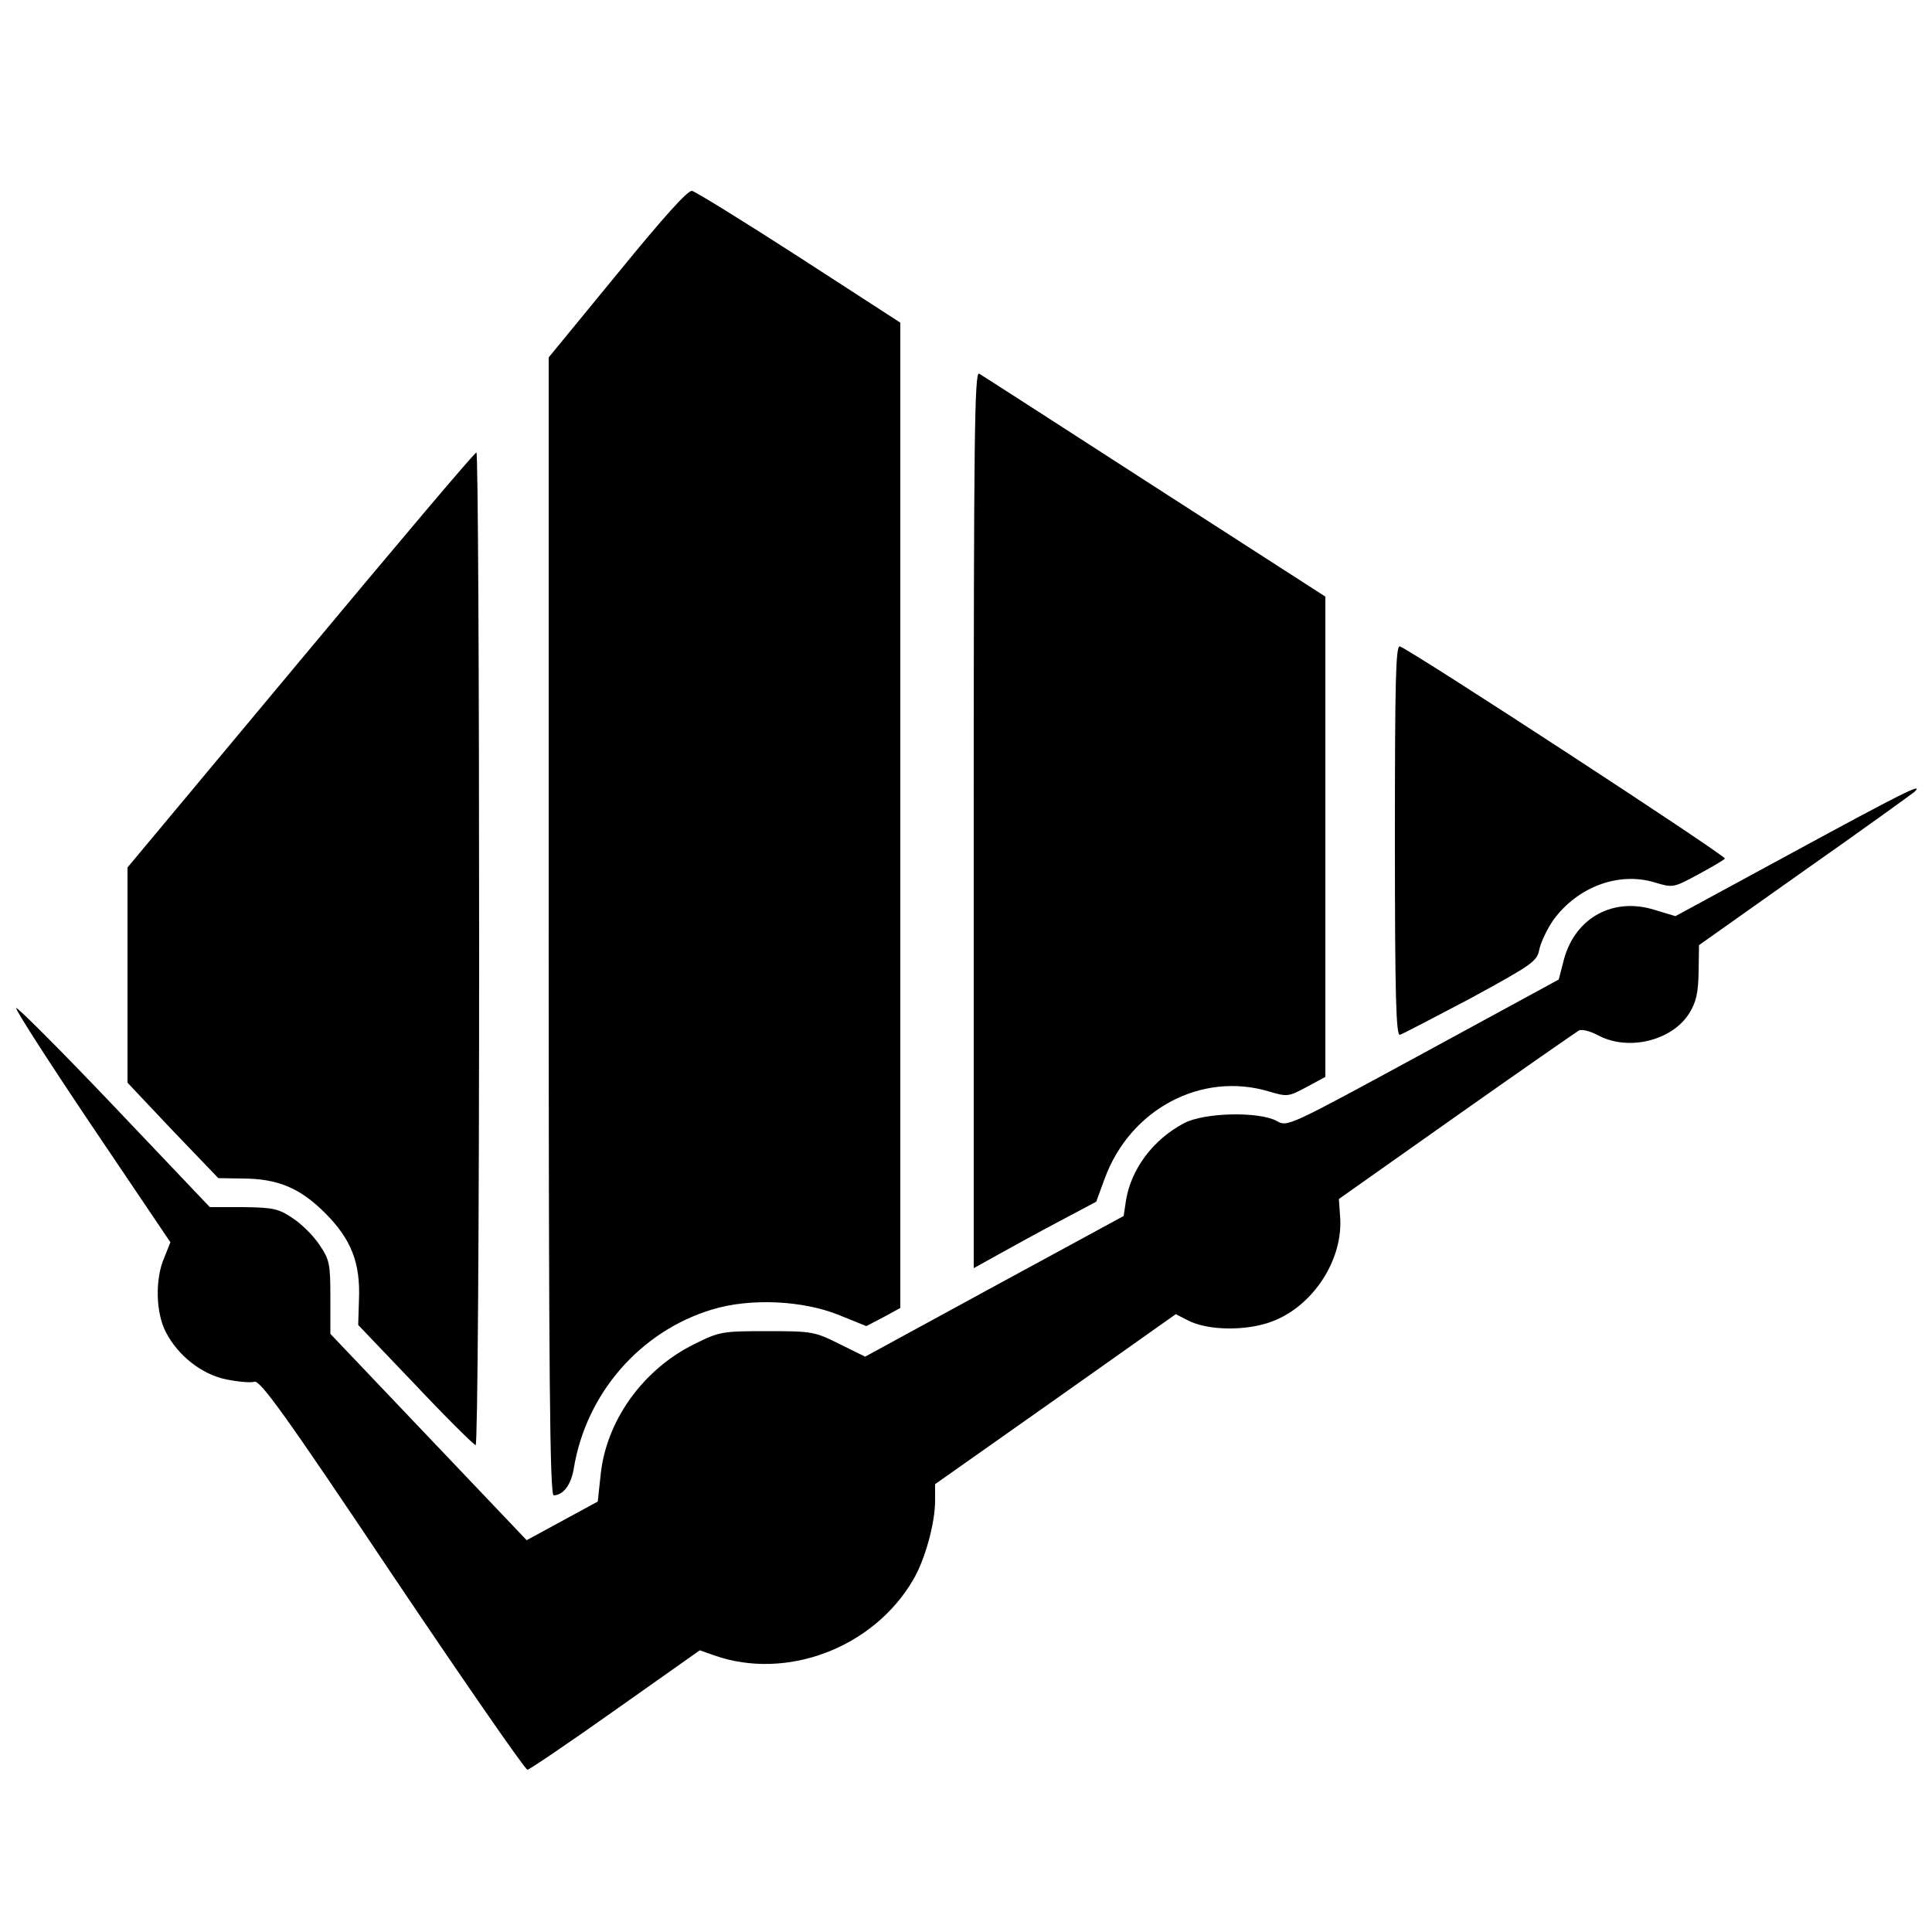
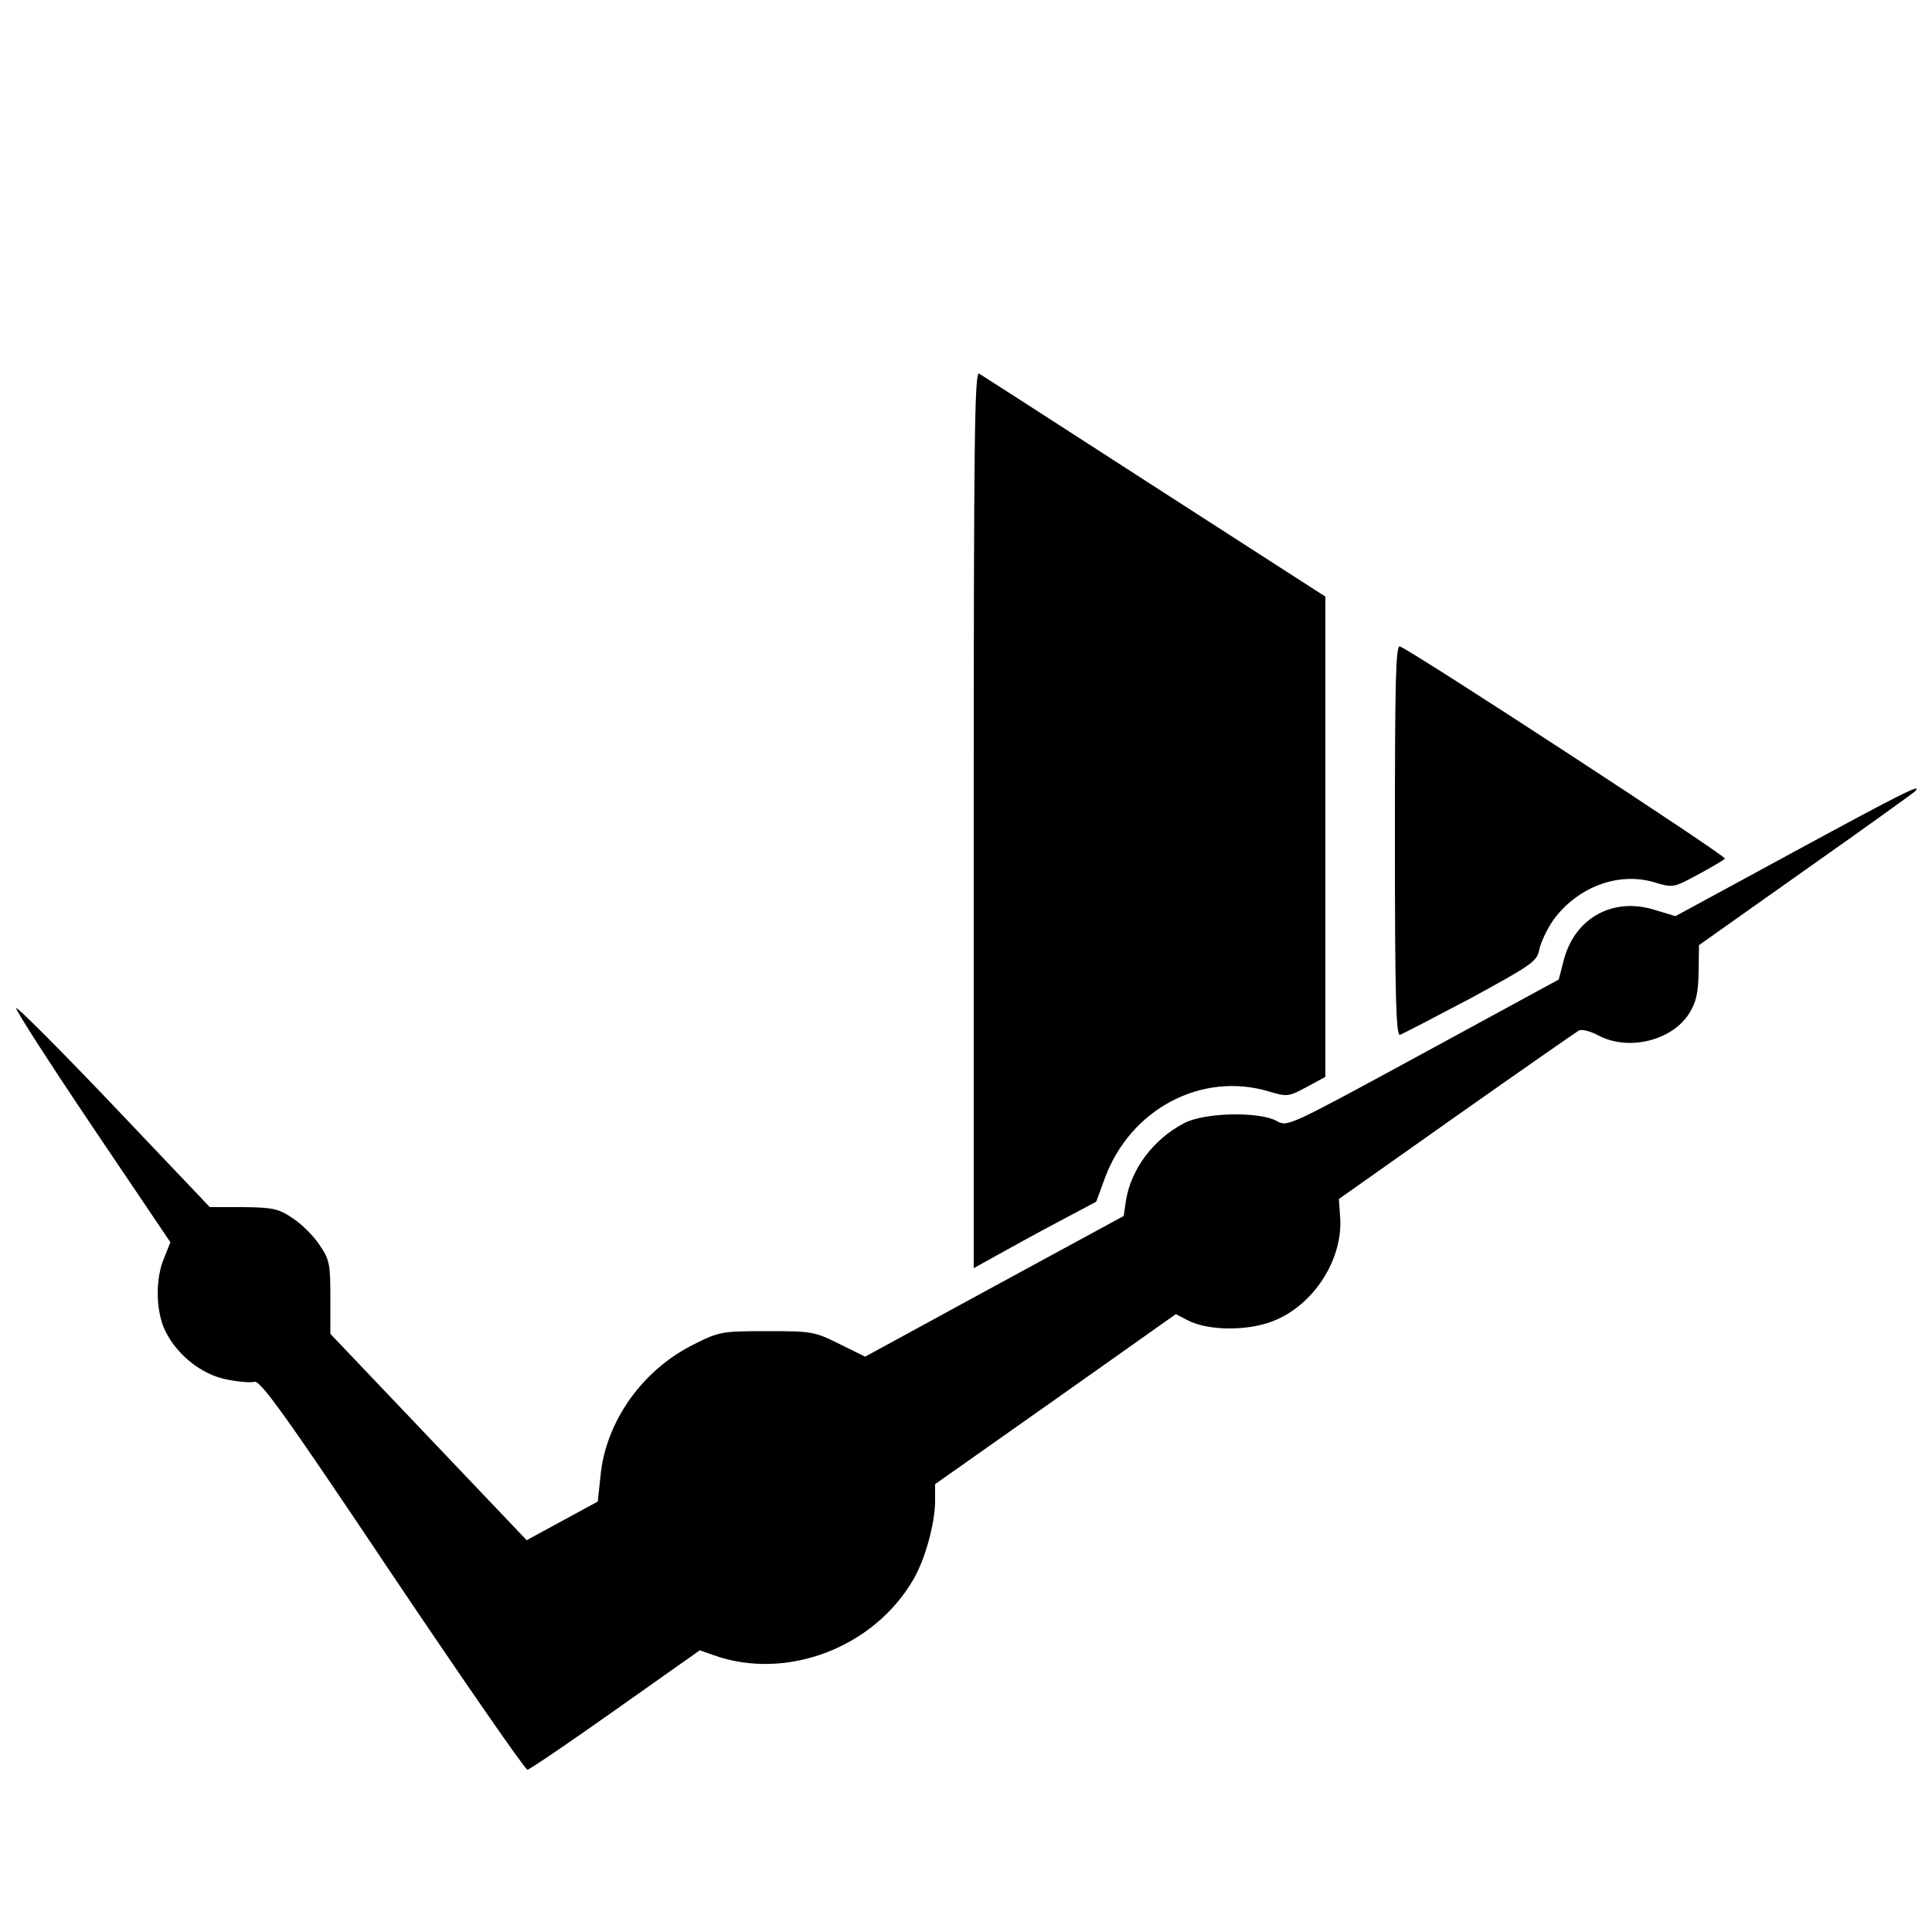
<svg xmlns="http://www.w3.org/2000/svg" version="1.0" width="500pt" height="500pt" viewBox="0 0 500 500" preserveAspectRatio="xMidYMid meet">
  <g transform="translate(0,500) scale(0.1,-0.1)" fill="#000000" stroke="none">
-     <path d="M1598 4292 l-178 -217 0 -1472 c0 -1172 3 -1473 13 -1473 25 1 45 27 52 70 32 194 172 355 358 411 98 30 235 24 330 -15 l69 -28 44 23 44 24 0 1275 0 1275 -261 169 c-144 93 -269 170 -278 172 -11 2 -73 -67 -193 -214z" />
    <path d="M2520 2880 l0 -1162 63 35 c34 19 105 58 158 86 l96 51 22 60 c66 180 251 278 426 225 47 -14 50 -13 97 12 l48 26 0 621 0 622 -441 284 c-243 157 -448 289 -455 293 -12 7 -14 -174 -14 -1153z" />
-     <path d="M778 3292 l-448 -537 0 -278 0 -279 117 -124 118 -123 61 -1 c92 0 150 -24 215 -89 68 -68 92 -129 88 -225 l-2 -65 148 -155 c81 -86 152 -156 156 -156 5 0 9 578 9 1285 0 707 -3 1285 -7 1284 -5 0 -209 -242 -455 -537z" />
    <path d="M3610 2825 c0 -403 3 -506 13 -503 7 2 89 45 184 95 161 88 171 95 177 127 4 18 20 52 36 75 62 85 167 125 260 98 50 -15 50 -15 115 20 35 19 66 37 69 41 4 7 -808 537 -841 549 -11 4 -13 -90 -13 -502z" />
    <path d="M4640 2794 l-304 -165 -53 16 c-107 34 -205 -19 -235 -126 l-14 -54 -351 -191 c-350 -190 -351 -191 -379 -175 -46 25 -188 22 -240 -6 -80 -42 -137 -119 -150 -200 l-6 -40 -335 -182 -334 -182 -67 33 c-64 32 -71 33 -187 33 -115 0 -123 -1 -187 -33 -135 -66 -231 -201 -244 -343 l-7 -65 -92 -50 -92 -50 -254 267 -254 267 0 94 c0 86 -2 98 -28 136 -15 23 -46 54 -69 69 -37 25 -51 28 -128 29 l-87 0 -249 262 c-137 144 -250 257 -252 253 -2 -5 87 -143 198 -308 l201 -298 -16 -40 c-24 -55 -22 -142 4 -192 31 -61 93 -110 157 -123 30 -6 62 -9 72 -6 15 5 78 -82 357 -499 187 -278 344 -505 350 -505 5 0 108 70 228 155 l218 154 37 -13 c187 -66 412 19 515 195 31 52 57 147 57 205 l0 43 312 220 311 220 31 -16 c52 -27 152 -28 218 -3 107 40 186 162 176 274 l-3 43 303 214 c167 118 310 217 318 222 7 4 29 -1 51 -13 78 -41 191 -13 235 58 18 29 23 53 24 107 l1 69 274 194 c151 106 278 198 284 203 26 26 -35 -5 -315 -157z" />
  </g>
</svg>